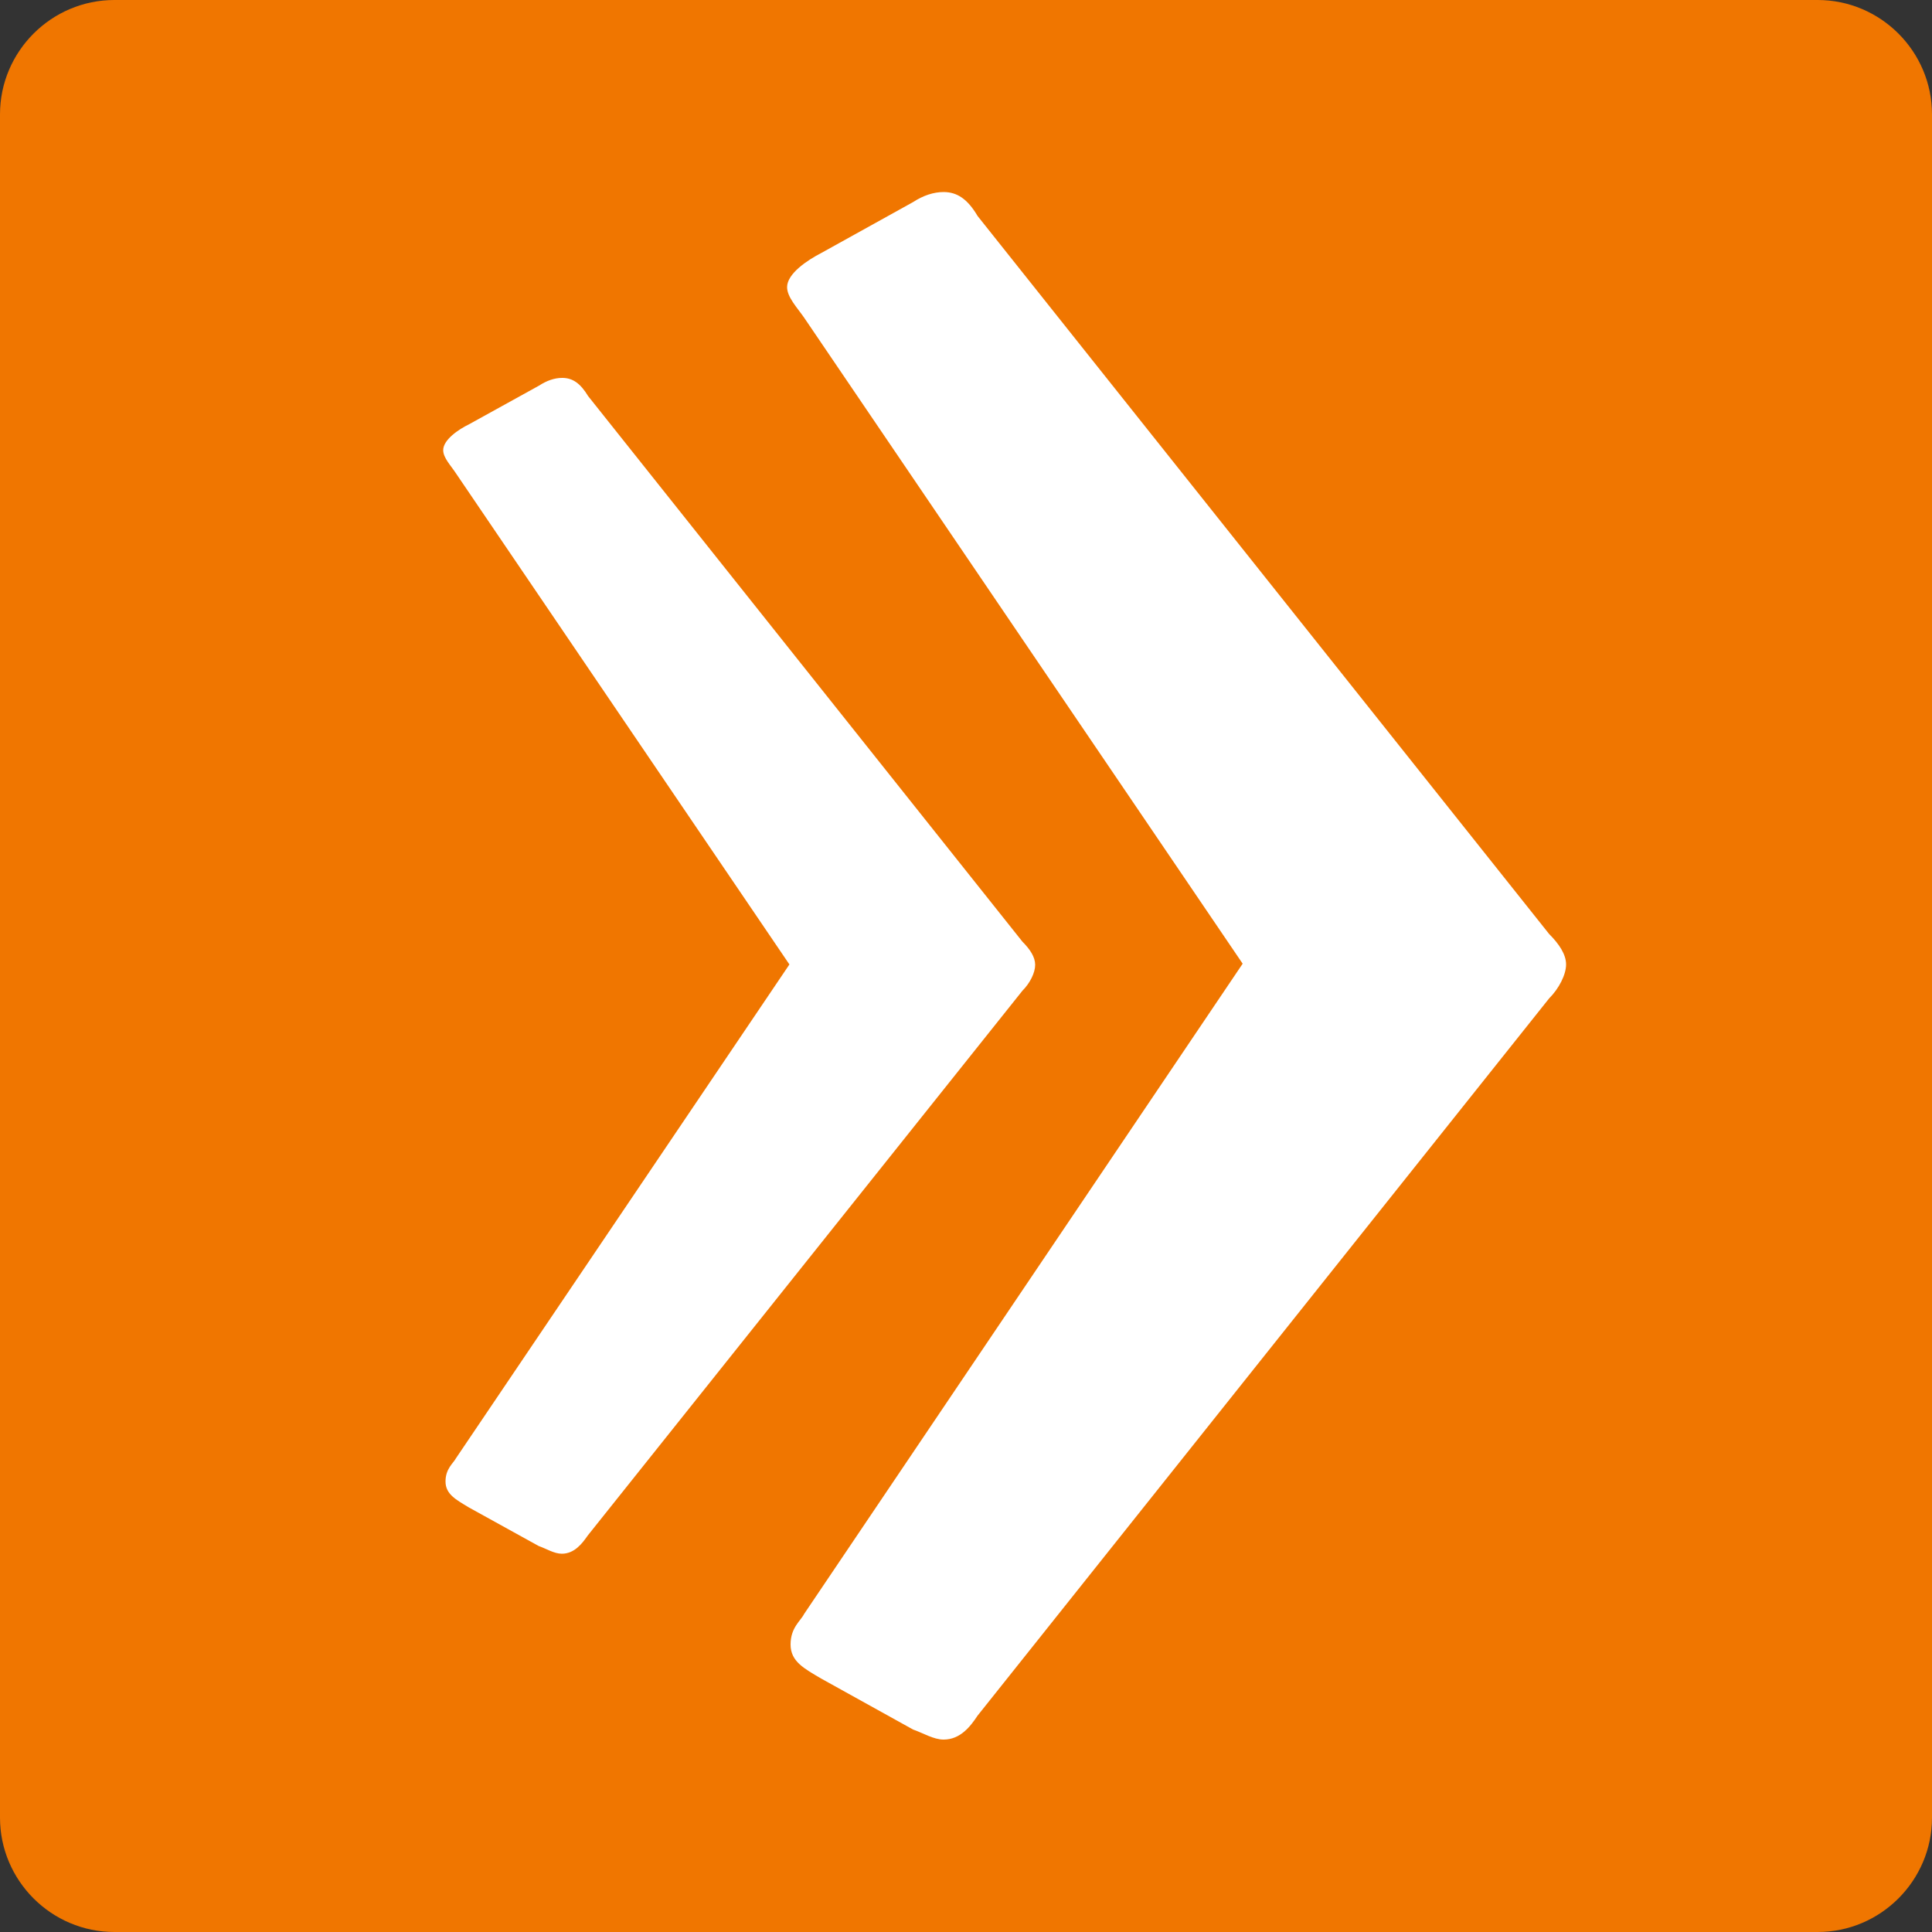
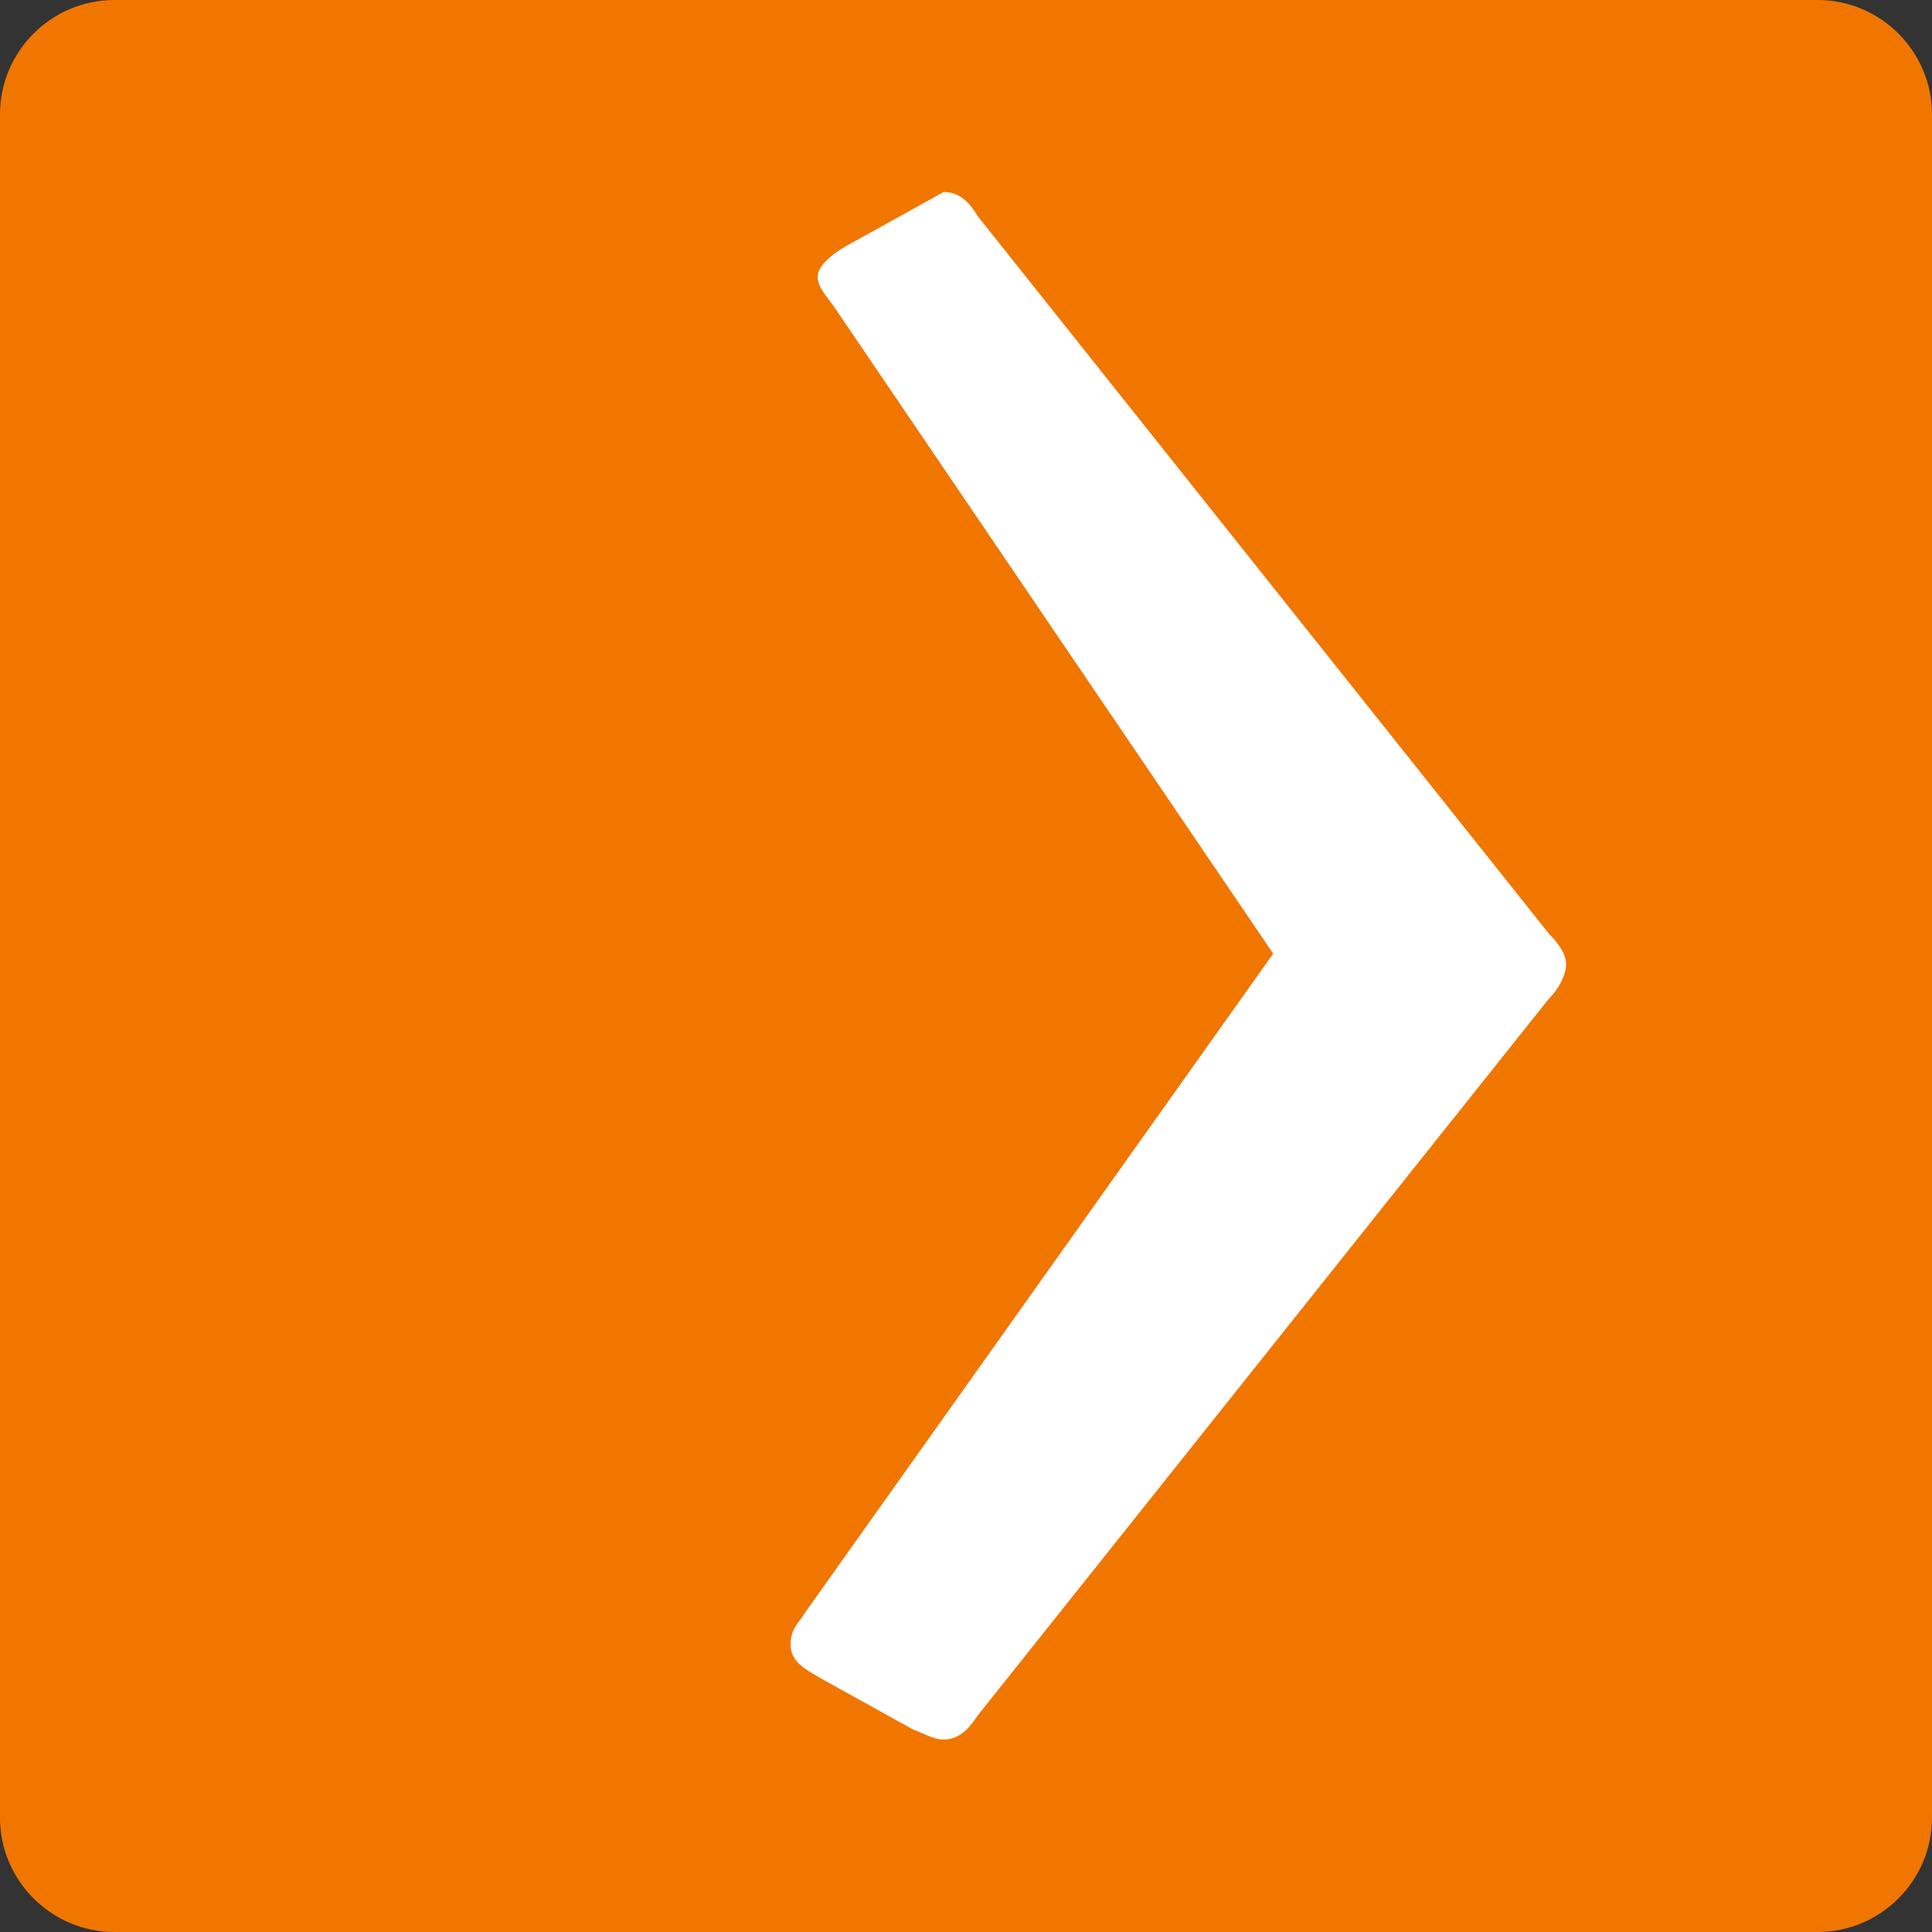
<svg xmlns="http://www.w3.org/2000/svg" version="1.1" id="Ebene_1" x="0px" y="0px" viewBox="0 0 50 50" enable-background="new 0 0 50 50" xml:space="preserve">
  <rect x="0" y="0" width="50" height="50" fill="#333333" stroke="none" />
  <path fill="#F07600" d="M47.04,50H2.96C1.33,50,0,48.67,0,47.04V2.96C0,1.33,1.33,0,2.96,0h44.08C48.67,0,50,1.33,50,2.96v44.08  C50,48.67,48.67,50,47.04,50z" />
  <g>
-     <path fill="#FFFFFF" d="M40.09,25.84c0.26-0.26,0.44-0.62,0.44-0.88c0-0.26-0.18-0.53-0.44-0.79L25.3,5.59   c-0.26-0.44-0.53-0.62-0.88-0.62c-0.26,0-0.53,0.09-0.79,0.26l-2.38,1.32c-0.35,0.18-0.88,0.53-0.88,0.88   c0,0.26,0.26,0.53,0.44,0.79l11.35,16.72L20.81,41.77c-0.09,0.18-0.35,0.35-0.35,0.79c0,0.44,0.35,0.62,0.79,0.88l2.38,1.32   c0.26,0.09,0.53,0.26,0.79,0.26c0.44,0,0.7-0.35,0.88-0.62L40.09,25.84z" />
-     <path fill="#FFFFFF" d="M26.46,25.64c0.2-0.2,0.33-0.47,0.33-0.67c0-0.2-0.13-0.4-0.33-0.6L15.22,10.25   c-0.2-0.33-0.4-0.47-0.67-0.47c-0.2,0-0.4,0.07-0.6,0.2l-1.81,1c-0.27,0.13-0.67,0.4-0.67,0.67c0,0.2,0.2,0.4,0.33,0.6l8.63,12.71   l-8.63,12.78c-0.07,0.13-0.27,0.27-0.27,0.6c0,0.33,0.27,0.47,0.6,0.67l1.81,1c0.2,0.07,0.4,0.2,0.6,0.2   c0.33,0,0.53-0.27,0.67-0.47L26.46,25.64z" />
+     <path fill="#FFFFFF" d="M40.09,25.84c0.26-0.26,0.44-0.62,0.44-0.88c0-0.26-0.18-0.53-0.44-0.79L25.3,5.59   c-0.26-0.44-0.53-0.62-0.88-0.62l-2.38,1.32c-0.35,0.18-0.88,0.53-0.88,0.88   c0,0.26,0.26,0.53,0.44,0.79l11.35,16.72L20.81,41.77c-0.09,0.18-0.35,0.35-0.35,0.79c0,0.44,0.35,0.62,0.79,0.88l2.38,1.32   c0.26,0.09,0.53,0.26,0.79,0.26c0.44,0,0.7-0.35,0.88-0.62L40.09,25.84z" />
  </g>
</svg>